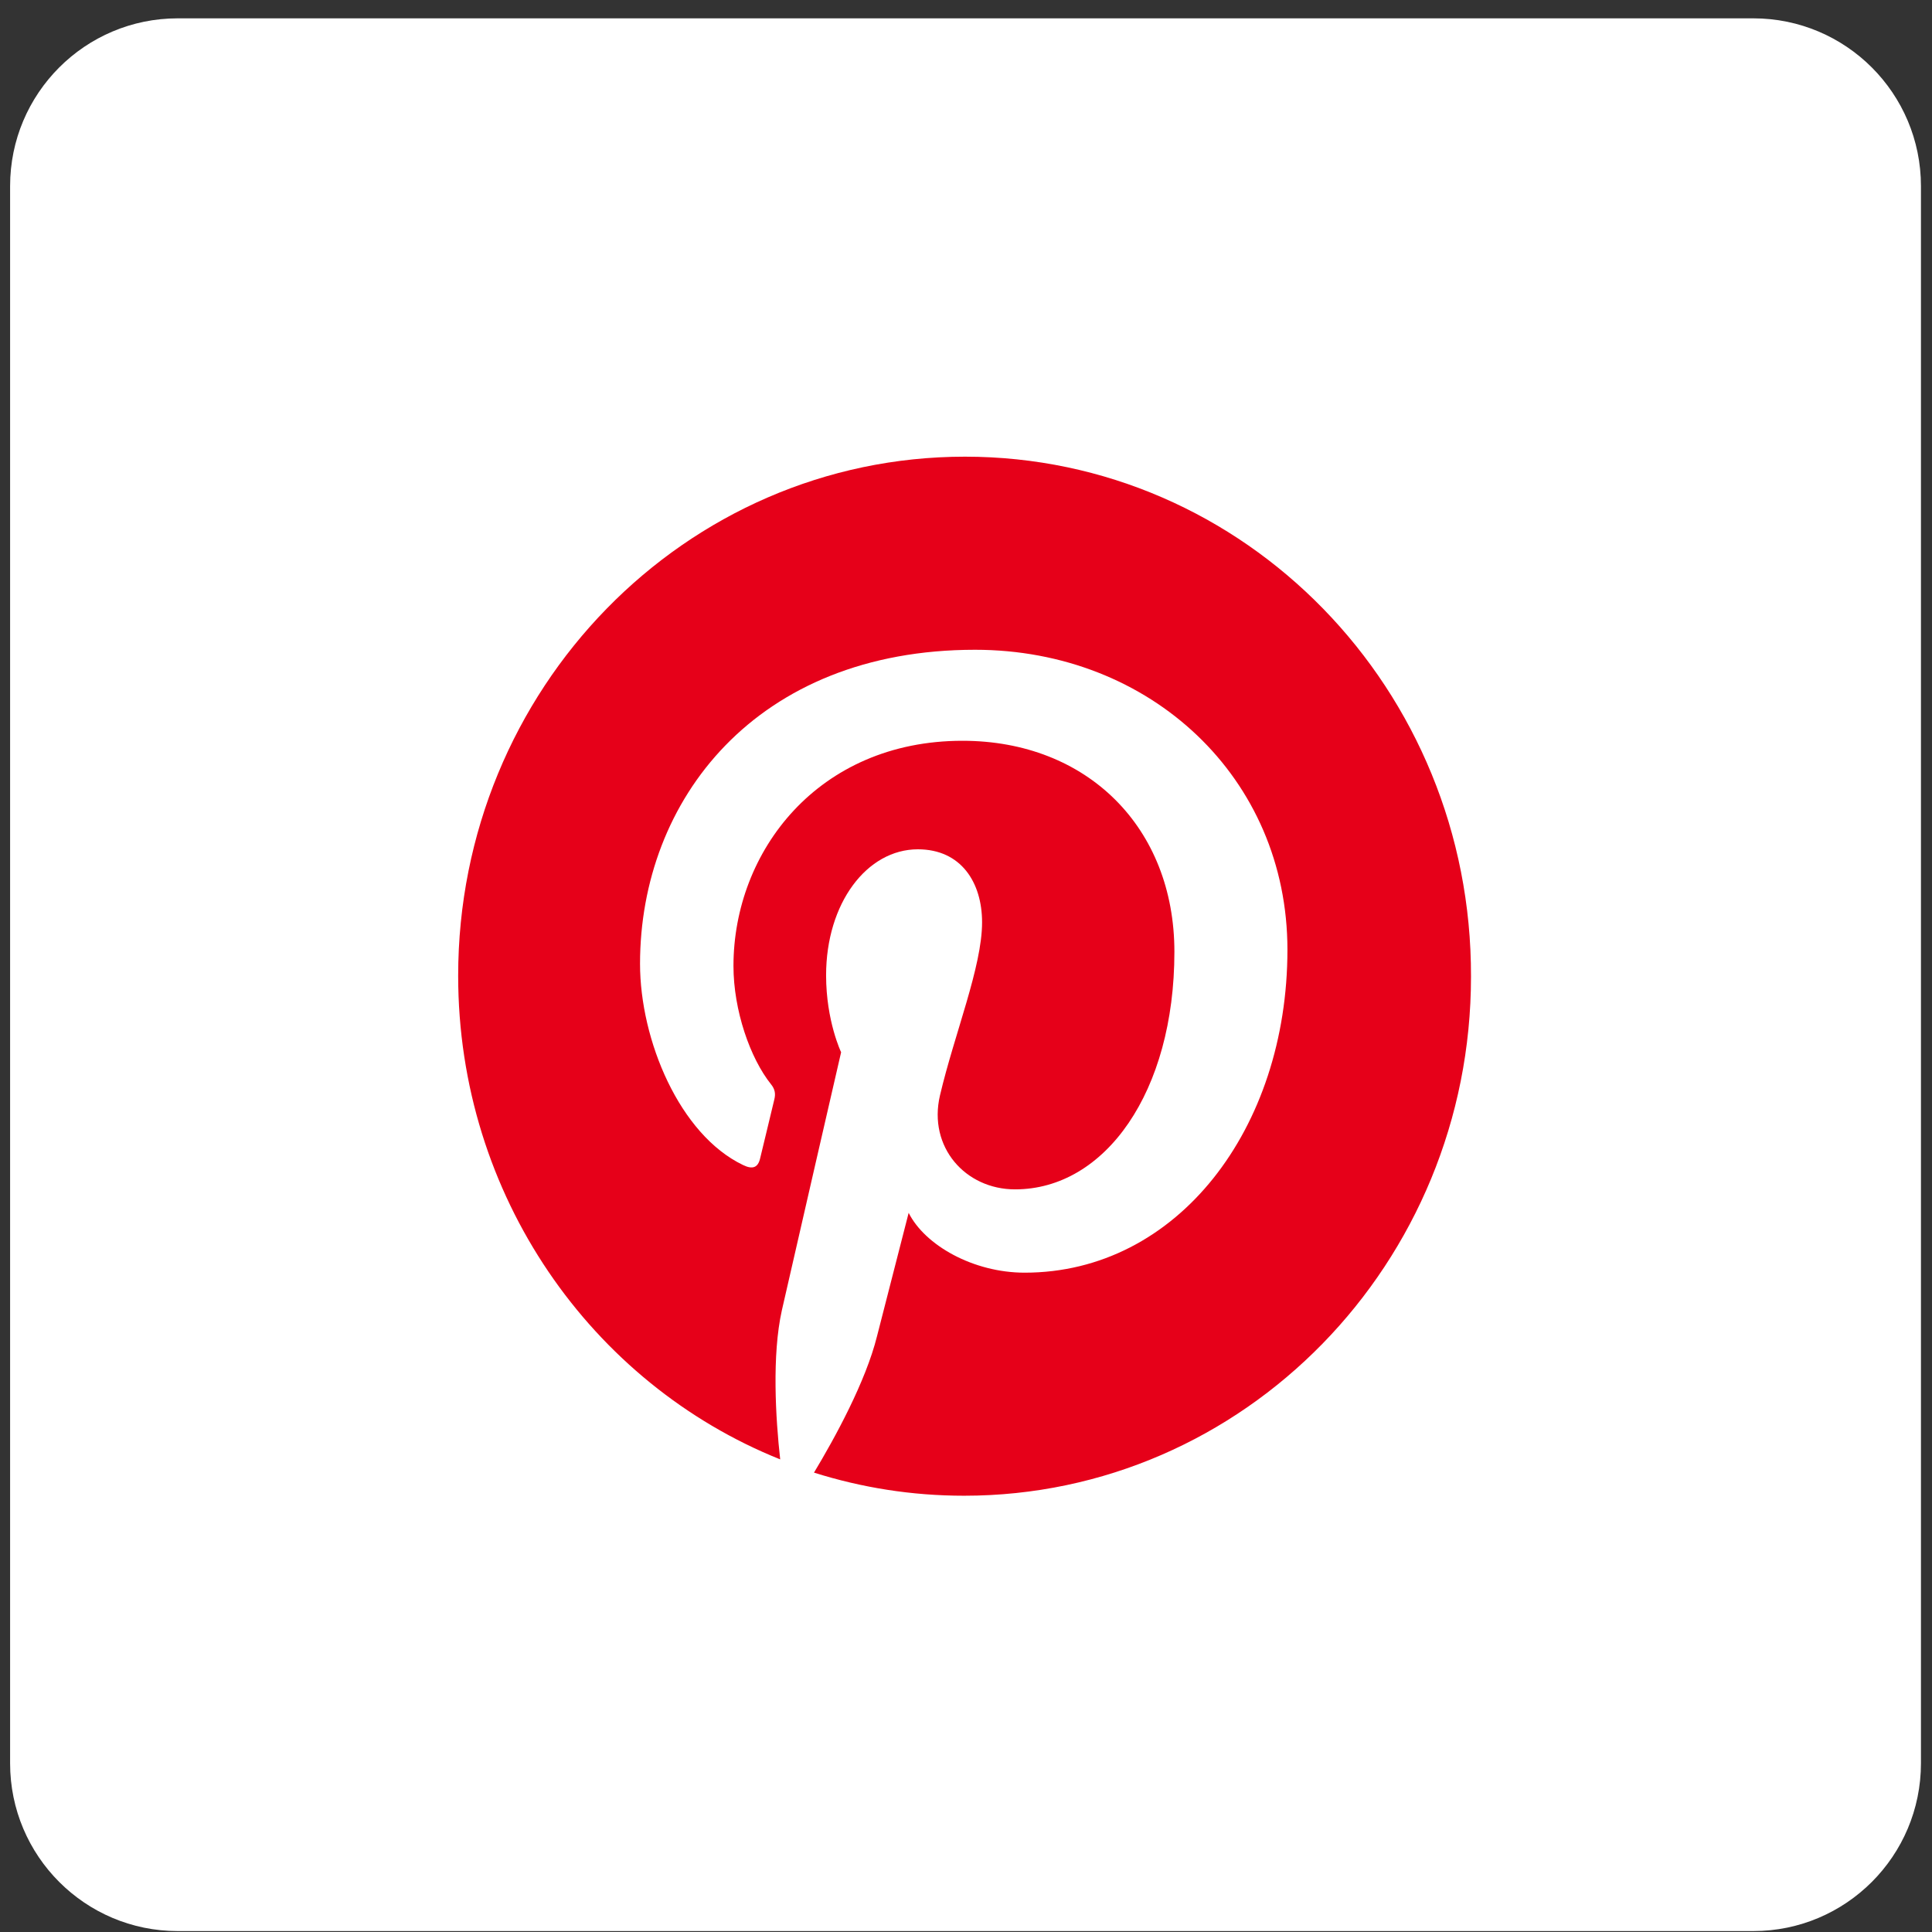
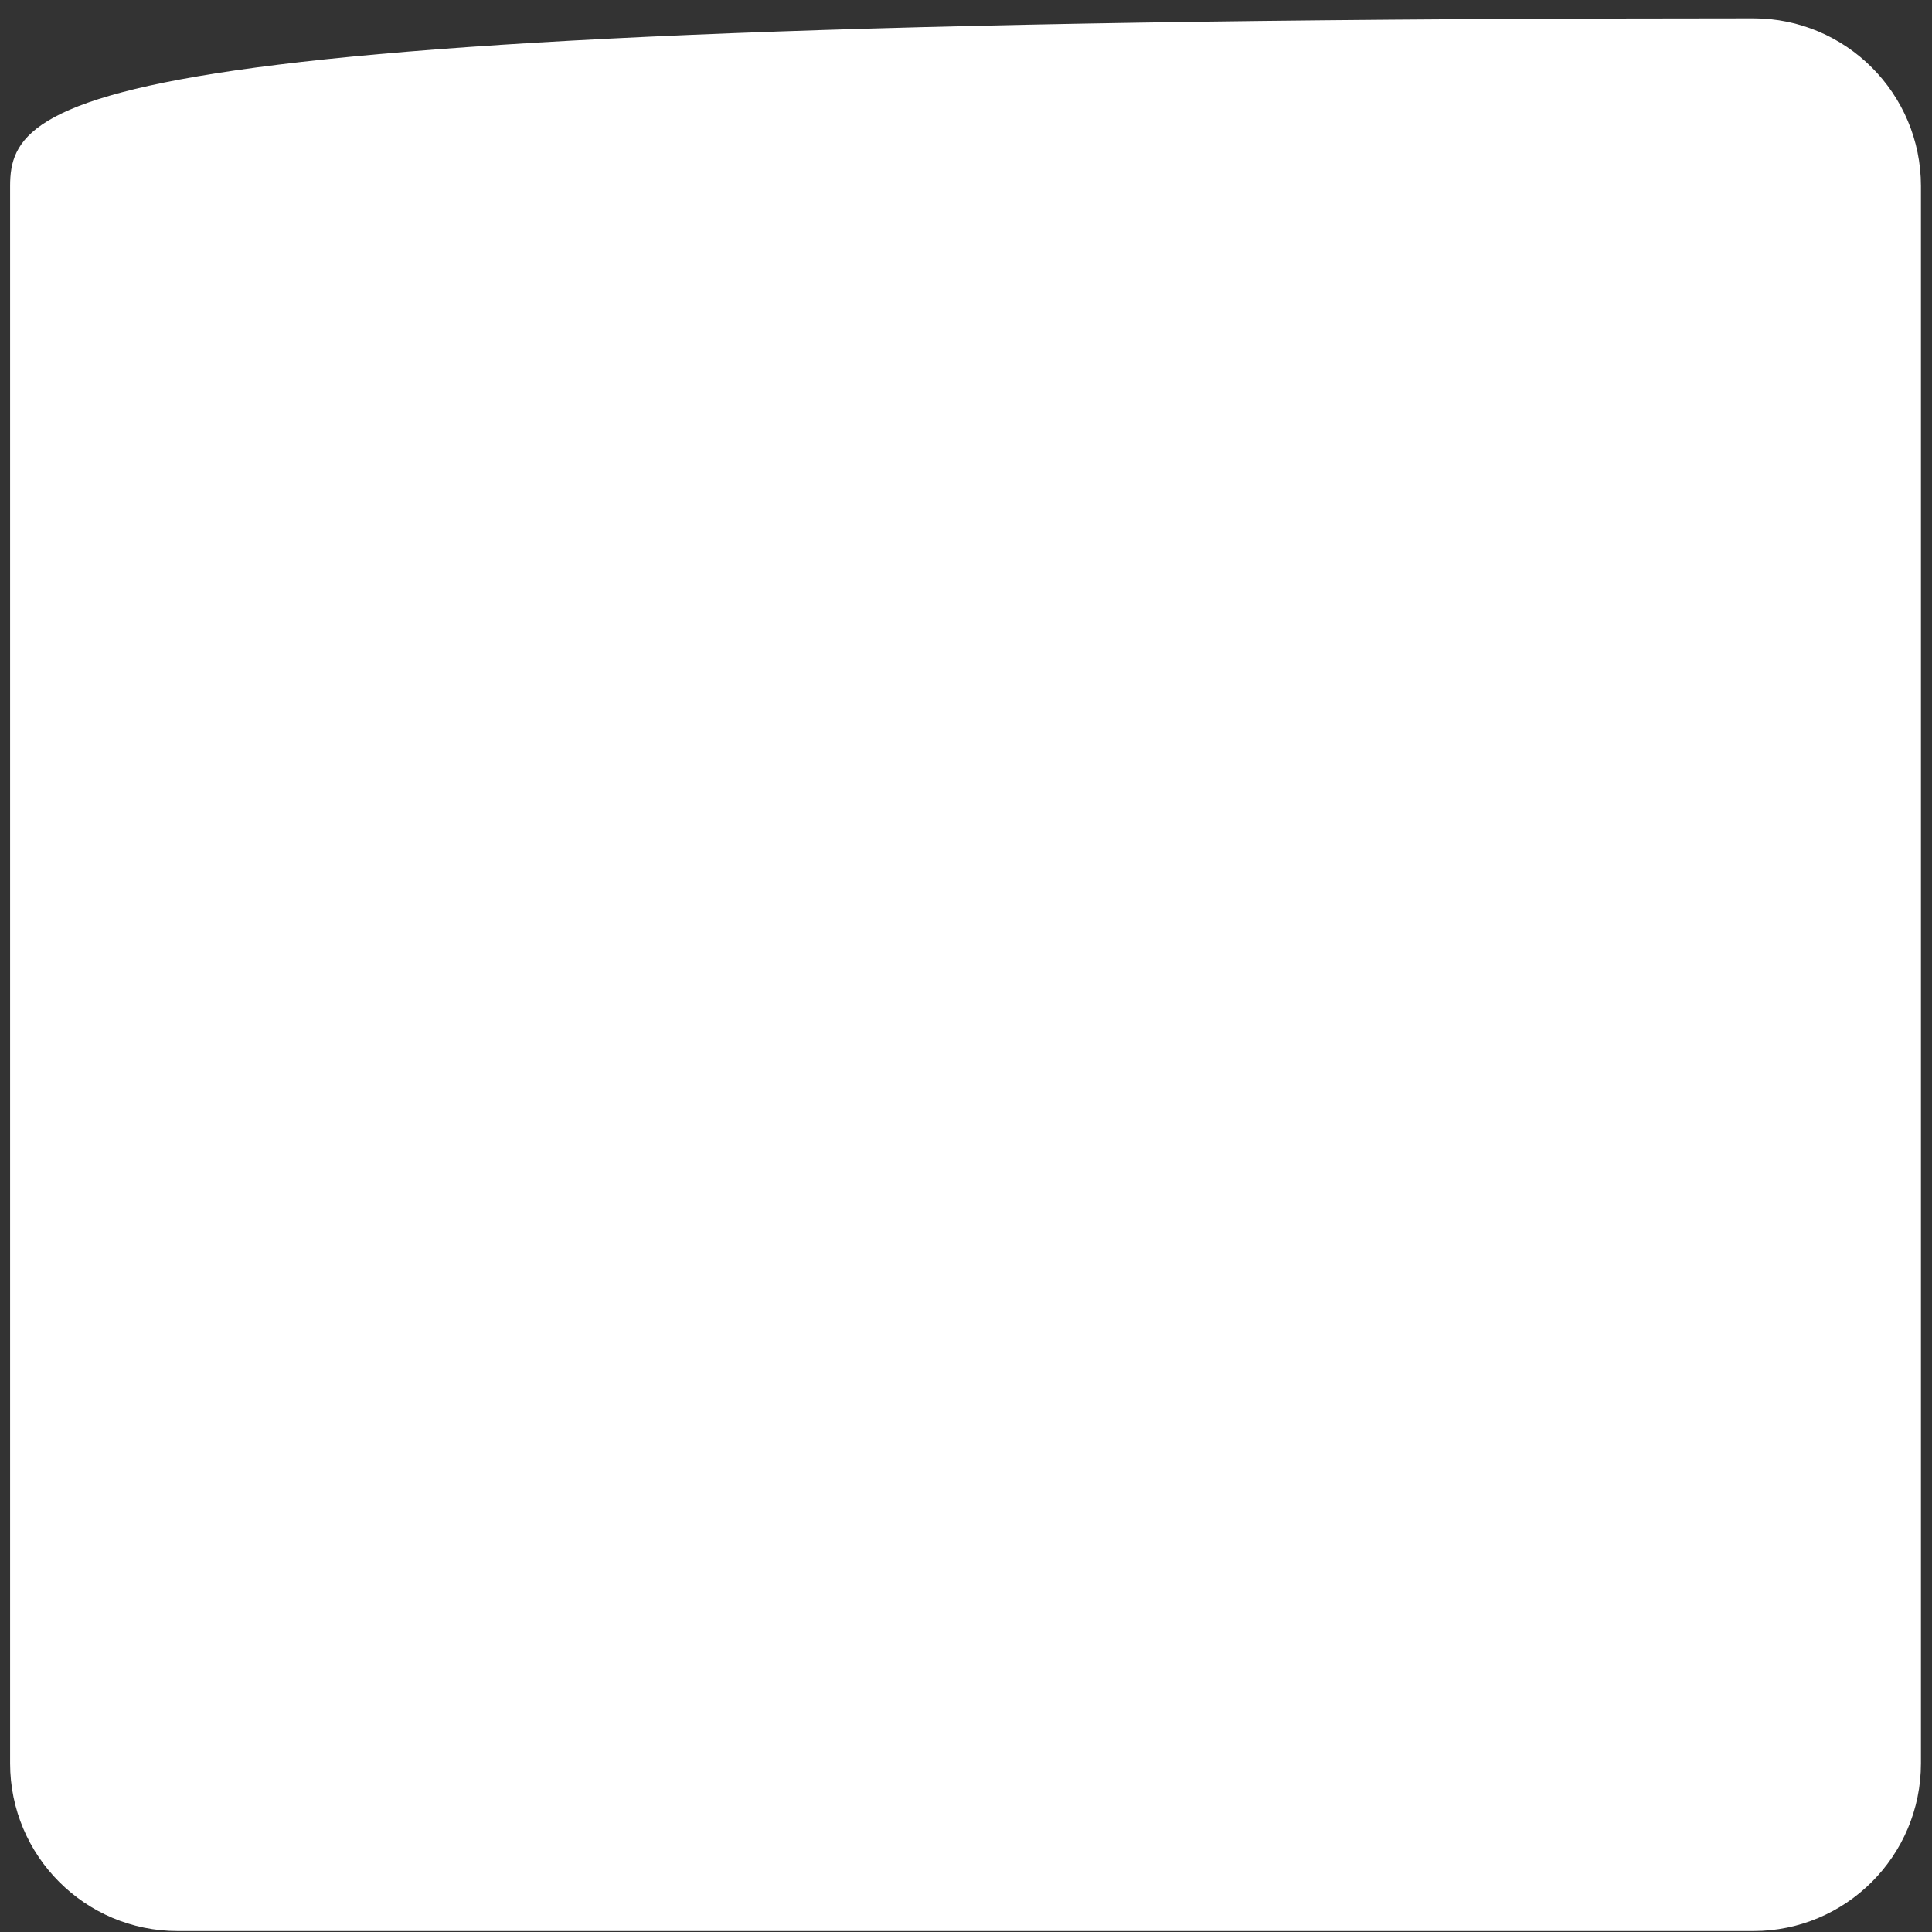
<svg xmlns="http://www.w3.org/2000/svg" width="75" height="75" viewBox="0 0 75 75" fill="none">
  <rect x="0" y="0" width="75" height="75" fill="#333333" stroke="none" />
-   <path d="M68.064 0.712H6.899C3.305 0.712 0.392 3.628 0.392 7.225V68.451C0.392 72.048 3.305 74.964 6.899 74.964H68.064C71.657 74.964 74.571 72.048 74.571 68.451V7.225C74.571 3.628 71.657 0.712 68.064 0.712Z" fill="white" />
-   <path d="M37.461 58.03C48.327 58.03 57.136 49.007 57.136 37.879C57.136 26.75 48.327 17.728 37.461 17.728C26.594 17.728 17.786 26.75 17.786 37.879C17.786 49.007 26.594 58.03 37.461 58.03Z" fill="white" />
-   <path d="M37.461 17.728C26.595 17.728 17.786 26.75 17.786 37.879C17.786 46.42 22.967 53.718 30.287 56.653C30.109 55.061 29.963 52.606 30.352 50.865C30.708 49.29 32.652 40.848 32.652 40.848C32.652 40.848 32.069 39.637 32.069 37.862C32.069 35.059 33.655 32.97 35.631 32.97C37.315 32.97 38.124 34.263 38.124 35.805C38.124 37.531 37.056 40.117 36.49 42.522C36.02 44.529 37.477 46.171 39.404 46.171C42.902 46.171 45.59 42.389 45.59 36.95C45.59 32.124 42.205 28.757 37.364 28.757C31.76 28.757 28.473 33.053 28.473 37.498C28.473 39.222 29.121 41.08 29.931 42.092C30.093 42.29 30.109 42.473 30.061 42.672C29.915 43.303 29.574 44.678 29.51 44.96C29.428 45.326 29.219 45.409 28.845 45.226C26.384 44.048 24.846 40.383 24.846 37.414C24.846 31.063 29.348 25.224 37.85 25.224C44.668 25.224 49.978 30.2 49.978 36.868C49.978 43.817 45.703 49.405 39.777 49.405C37.785 49.405 35.907 48.344 35.274 47.083C35.274 47.083 34.286 50.932 34.044 51.877C33.607 53.635 32.408 55.824 31.599 57.167C33.444 57.748 35.387 58.064 37.428 58.064C48.294 58.064 57.104 49.041 57.104 37.913C57.136 26.75 48.327 17.728 37.461 17.728Z" fill="#E60019" />
+   <path d="M68.064 0.712C3.305 0.712 0.392 3.628 0.392 7.225V68.451C0.392 72.048 3.305 74.964 6.899 74.964H68.064C71.657 74.964 74.571 72.048 74.571 68.451V7.225C74.571 3.628 71.657 0.712 68.064 0.712Z" fill="white" />
</svg>